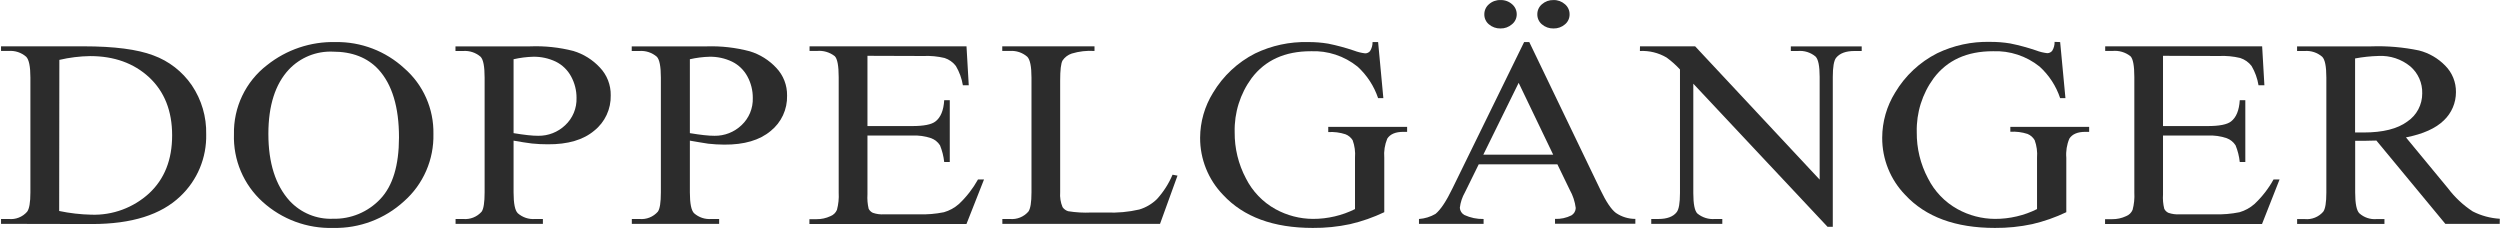
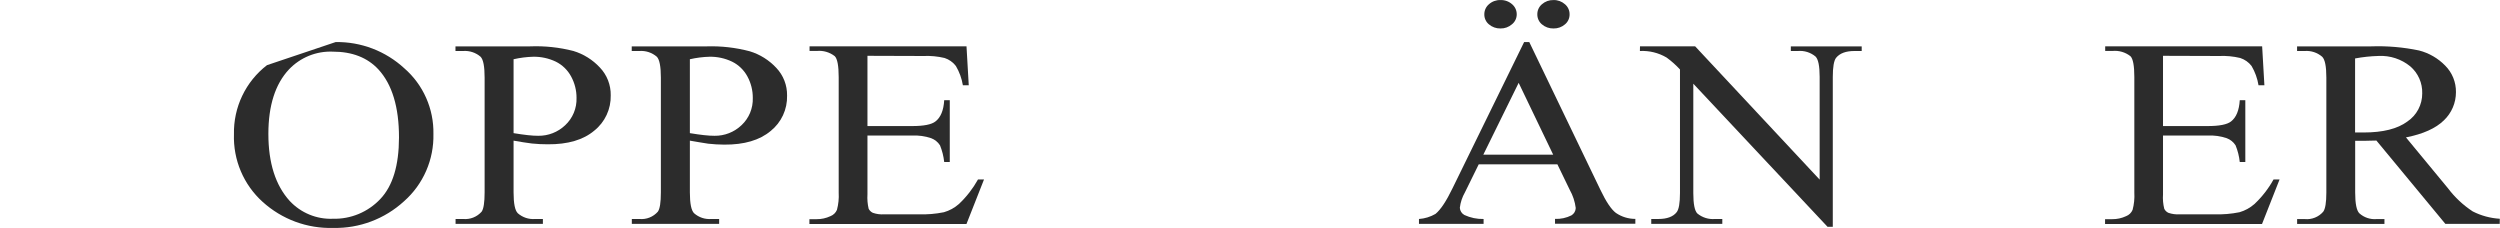
<svg xmlns="http://www.w3.org/2000/svg" width="351" height="32" viewBox="0 0 351 32" fill="none">
-   <path d="M0.145 31.428V30.746H1.222C1.701 30.796 2.185 30.73 2.634 30.553C3.083 30.377 3.484 30.096 3.803 29.732C4.113 29.329 4.268 28.433 4.268 27.01V10.89C4.268 9.337 4.068 8.362 3.674 7.966C3.339 7.674 2.949 7.453 2.529 7.313C2.108 7.174 1.664 7.12 1.222 7.154H0.145V6.504H11.759C16.038 6.504 19.283 6.926 21.516 7.771C23.715 8.57 25.61 10.042 26.936 11.981C28.301 14.004 29.005 16.405 28.95 18.849C28.987 20.476 28.684 22.092 28.059 23.592C27.434 25.092 26.502 26.443 25.323 27.556C22.613 30.155 18.481 31.454 12.927 31.454L0.145 31.428ZM8.307 29.622C9.794 29.935 11.306 30.109 12.824 30.142C15.815 30.244 18.727 29.167 20.942 27.14C23.093 25.139 24.168 22.427 24.168 19.005C24.168 15.583 23.093 12.867 20.942 10.857C18.791 8.869 16.029 7.875 12.656 7.875C11.2 7.897 9.751 8.075 8.333 8.408L8.307 29.622Z" fill="#2C2C2C" />
-   <path d="M47.127 5.906C50.693 5.85 54.144 7.171 56.774 9.597C58.083 10.736 59.127 12.151 59.831 13.743C60.536 15.334 60.885 17.062 60.852 18.804C60.893 20.584 60.547 22.352 59.836 23.983C59.126 25.614 58.07 27.069 56.741 28.244C54.025 30.738 50.459 32.083 46.785 32C43.134 32.109 39.582 30.796 36.867 28.335C35.549 27.146 34.506 25.68 33.811 24.041C33.117 22.402 32.788 20.63 32.847 18.849C32.807 16.979 33.207 15.125 34.013 13.439C34.819 11.754 36.009 10.283 37.486 9.148C40.224 6.965 43.636 5.817 47.127 5.906ZM46.72 7.251C45.577 7.204 44.436 7.402 43.374 7.833C42.313 8.265 41.355 8.919 40.564 9.753C38.641 11.81 37.68 14.827 37.68 18.804C37.68 22.875 38.678 26.012 40.674 28.212C41.449 29.043 42.392 29.697 43.44 30.128C44.487 30.56 45.615 30.759 46.746 30.713C47.984 30.745 49.216 30.515 50.36 30.039C51.505 29.562 52.538 28.849 53.392 27.945C55.139 26.113 56.014 23.231 56.019 19.297C56.019 15.031 55.055 11.847 53.128 9.746C51.583 8.083 49.448 7.251 46.72 7.251Z" fill="#2C2C2C" />
+   <path d="M47.127 5.906C50.693 5.85 54.144 7.171 56.774 9.597C58.083 10.736 59.127 12.151 59.831 13.743C60.536 15.334 60.885 17.062 60.852 18.804C60.893 20.584 60.547 22.352 59.836 23.983C59.126 25.614 58.07 27.069 56.741 28.244C54.025 30.738 50.459 32.083 46.785 32C43.134 32.109 39.582 30.796 36.867 28.335C35.549 27.146 34.506 25.68 33.811 24.041C33.117 22.402 32.788 20.63 32.847 18.849C32.807 16.979 33.207 15.125 34.013 13.439C34.819 11.754 36.009 10.283 37.486 9.148ZM46.72 7.251C45.577 7.204 44.436 7.402 43.374 7.833C42.313 8.265 41.355 8.919 40.564 9.753C38.641 11.81 37.68 14.827 37.68 18.804C37.68 22.875 38.678 26.012 40.674 28.212C41.449 29.043 42.392 29.697 43.44 30.128C44.487 30.56 45.615 30.759 46.746 30.713C47.984 30.745 49.216 30.515 50.36 30.039C51.505 29.562 52.538 28.849 53.392 27.945C55.139 26.113 56.014 23.231 56.019 19.297C56.019 15.031 55.055 11.847 53.128 9.746C51.583 8.083 49.448 7.251 46.72 7.251Z" fill="#2C2C2C" />
  <path d="M72.105 19.746V27.01C72.105 28.582 72.305 29.557 72.699 29.94C73.029 30.231 73.415 30.451 73.831 30.59C74.248 30.728 74.688 30.781 75.125 30.746H76.222V31.428H63.962V30.746H65.04C65.519 30.79 66.003 30.721 66.451 30.542C66.9 30.364 67.3 30.082 67.621 29.719C67.898 29.336 68.04 28.42 68.04 27.01V10.89C68.04 9.324 67.853 8.349 67.472 7.966C66.795 7.383 65.915 7.093 65.027 7.16H63.949V6.51H74.428C76.47 6.429 78.513 6.646 80.494 7.154C81.92 7.582 83.207 8.385 84.223 9.48C85.222 10.526 85.77 11.927 85.746 13.378C85.769 14.329 85.573 15.273 85.172 16.134C84.771 16.996 84.177 17.752 83.436 18.342C81.896 19.642 79.719 20.281 76.906 20.259C76.165 20.261 75.424 20.224 74.686 20.149C73.88 20.045 73.022 19.915 72.105 19.746ZM72.105 18.693C72.854 18.817 73.512 18.908 74.086 18.973C74.66 19.038 75.157 19.064 75.564 19.064C76.97 19.086 78.329 18.554 79.352 17.582C79.875 17.095 80.289 16.5 80.564 15.837C80.839 15.174 80.969 14.46 80.945 13.742C80.95 12.691 80.688 11.655 80.184 10.734C79.699 9.834 78.948 9.107 78.035 8.655C77.045 8.184 75.962 7.949 74.867 7.966C73.937 7.992 73.012 8.11 72.105 8.317V18.693Z" fill="#2C2C2C" />
  <path d="M96.858 19.746V27.01C96.858 28.582 97.058 29.557 97.451 29.94C97.781 30.231 98.165 30.451 98.58 30.59C98.996 30.728 99.435 30.781 99.871 30.746H100.968V31.428H88.708V30.746H89.779C90.259 30.792 90.743 30.723 91.192 30.544C91.641 30.366 92.041 30.083 92.36 29.72C92.644 29.334 92.786 28.431 92.786 27.01V10.89C92.786 9.324 92.593 8.349 92.218 7.966C91.539 7.382 90.657 7.092 89.766 7.16H88.695V6.511H99.207C101.246 6.446 103.285 6.678 105.259 7.199C106.684 7.63 107.971 8.433 108.989 9.525C109.986 10.572 110.531 11.974 110.505 13.424C110.53 14.374 110.334 15.318 109.935 16.179C109.535 17.041 108.941 17.797 108.202 18.388C106.657 19.687 104.481 20.326 101.671 20.305C100.926 20.3 100.18 20.257 99.439 20.175C98.632 20.045 97.774 19.915 96.858 19.746ZM96.858 18.693C97.606 18.817 98.264 18.908 98.839 18.973C99.413 19.038 99.91 19.064 100.316 19.064C101.722 19.086 103.082 18.554 104.104 17.582C104.627 17.095 105.04 16.499 105.314 15.836C105.587 15.174 105.716 14.46 105.692 13.742C105.698 12.691 105.438 11.656 104.937 10.734C104.45 9.832 103.697 9.105 102.781 8.655C101.794 8.183 100.712 7.947 99.62 7.966C98.69 7.992 97.765 8.109 96.858 8.317V18.693Z" fill="#2C2C2C" />
  <path d="M121.791 7.836V17.699H128.076C129.706 17.699 130.795 17.482 131.341 17.049C132.077 16.482 132.485 15.488 132.567 14.067H133.348V22.748H132.567C132.479 21.944 132.282 21.157 131.98 20.409C131.684 19.946 131.247 19.593 130.735 19.401C129.879 19.112 128.977 18.986 128.076 19.031H121.791V27.296C121.747 27.972 121.803 28.651 121.959 29.31C122.086 29.563 122.296 29.765 122.553 29.882C123.067 30.059 123.611 30.13 124.153 30.09H129.005C130.185 30.131 131.365 30.032 132.522 29.797C133.303 29.576 134.024 29.181 134.632 28.641C135.696 27.639 136.599 26.477 137.31 25.197H138.155L135.69 31.454H113.641V30.772H114.654C115.323 30.779 115.985 30.635 116.59 30.35C116.794 30.272 116.981 30.154 117.138 30.002C117.296 29.85 117.421 29.668 117.507 29.466C117.717 28.681 117.8 27.867 117.752 27.055V10.812C117.752 9.233 117.565 8.252 117.203 7.888C116.484 7.327 115.579 7.065 114.674 7.154H113.661V6.504H135.697L136.013 11.968H135.187C135.029 11.014 134.697 10.097 134.206 9.265C133.802 8.737 133.249 8.345 132.619 8.141C131.645 7.91 130.644 7.815 129.644 7.862L121.791 7.836Z" fill="#2C2C2C" />
-   <path d="M164.624 24.528L165.321 24.658L162.869 31.428H140.73V30.746H141.795C142.275 30.79 142.758 30.721 143.207 30.542C143.655 30.364 144.055 30.082 144.376 29.719C144.673 29.323 144.821 28.42 144.821 26.99V10.89C144.821 9.337 144.621 8.362 144.227 7.966C143.555 7.382 142.68 7.09 141.795 7.154H140.717V6.504H153.668V7.154C152.59 7.083 151.508 7.206 150.474 7.518C149.949 7.691 149.495 8.033 149.183 8.492C148.957 8.888 148.847 9.824 148.847 11.312V26.984C148.79 27.701 148.905 28.42 149.183 29.083C149.372 29.356 149.647 29.557 149.964 29.654C151.051 29.83 152.154 29.891 153.255 29.836H155.339C156.891 29.906 158.445 29.764 159.959 29.414C160.893 29.134 161.745 28.63 162.443 27.945C163.357 26.939 164.095 25.783 164.624 24.528Z" fill="#2C2C2C" />
-   <path d="M193.487 5.906L194.223 13.781H193.487C192.915 12.08 191.92 10.554 190.597 9.35C188.741 7.858 186.413 7.092 184.041 7.193C180.401 7.193 177.631 8.451 175.729 10.968C174.119 13.158 173.281 15.826 173.348 18.55C173.325 20.815 173.869 23.05 174.929 25.048C175.849 26.872 177.292 28.375 179.072 29.362C180.687 30.252 182.496 30.724 184.337 30.733C185.365 30.736 186.389 30.618 187.39 30.382C188.377 30.153 189.334 29.809 190.242 29.355V22.143C190.309 21.31 190.197 20.472 189.913 19.687C189.674 19.305 189.319 19.01 188.899 18.849C188.121 18.597 187.302 18.493 186.486 18.544V17.809H197.559V18.511H197.03C195.933 18.511 195.178 18.83 194.771 19.466C194.42 20.316 194.276 21.239 194.352 22.156V29.791C192.82 30.521 191.215 31.083 189.564 31.467C187.838 31.836 186.076 32.015 184.312 32C178.788 32 174.592 30.454 171.722 27.361C169.642 25.217 168.483 22.334 168.496 19.336C168.508 17.105 169.135 14.92 170.309 13.027C171.721 10.663 173.768 8.748 176.213 7.505C178.529 6.39 181.074 5.842 183.64 5.906C184.589 5.898 185.537 5.972 186.473 6.127C187.699 6.375 188.908 6.701 190.093 7.102C190.602 7.298 191.133 7.429 191.674 7.492C191.805 7.492 191.934 7.463 192.052 7.406C192.171 7.35 192.275 7.268 192.358 7.167C192.595 6.79 192.716 6.352 192.707 5.906H193.487Z" fill="#2C2C2C" />
  <path d="M218.659 23.073H207.612L205.676 27.01C205.292 27.676 205.049 28.415 204.96 29.18C204.974 29.389 205.04 29.592 205.153 29.768C205.266 29.944 205.422 30.088 205.605 30.187C206.449 30.576 207.369 30.768 208.296 30.746V31.428H199.224V30.746C200.042 30.689 200.837 30.445 201.547 30.031C202.265 29.442 203.059 28.247 203.928 26.445L213.987 5.906H214.71L224.693 26.646C225.493 28.316 226.215 29.401 226.874 29.895C227.679 30.445 228.63 30.737 229.603 30.733V31.415H218.324V30.733C219.121 30.767 219.913 30.597 220.627 30.239C220.807 30.133 220.957 29.982 221.063 29.801C221.169 29.621 221.228 29.416 221.234 29.206C221.122 28.305 220.834 27.435 220.389 26.646L218.659 23.073ZM218.066 21.715L213.22 11.63L208.257 21.715H218.066ZM210.664 0.007C211.265 -0.012 211.851 0.199 212.303 0.598C212.508 0.772 212.671 0.989 212.783 1.234C212.894 1.478 212.951 1.745 212.949 2.014C212.949 2.285 212.889 2.552 212.771 2.795C212.654 3.038 212.483 3.251 212.271 3.418C211.827 3.803 211.257 4.009 210.671 3.996C210.076 4.011 209.497 3.806 209.045 3.418C208.838 3.249 208.673 3.034 208.561 2.791C208.449 2.548 208.394 2.282 208.399 2.014C208.396 1.745 208.453 1.478 208.564 1.233C208.676 0.988 208.84 0.771 209.045 0.598C209.49 0.201 210.069 -0.011 210.664 0.007ZM218.111 0.007C218.703 -0.009 219.28 0.202 219.724 0.598C219.929 0.771 220.094 0.988 220.205 1.233C220.317 1.478 220.373 1.745 220.369 2.014C220.374 2.282 220.318 2.547 220.206 2.791C220.095 3.034 219.93 3.248 219.724 3.418C219.277 3.806 218.701 4.013 218.111 3.996C217.516 4.011 216.937 3.806 216.485 3.418C216.28 3.247 216.115 3.033 216.003 2.79C215.892 2.547 215.836 2.282 215.839 2.014C215.836 1.745 215.892 1.478 216.004 1.233C216.115 0.988 216.28 0.771 216.485 0.598C216.934 0.203 217.514 -0.008 218.111 0.007Z" fill="#2C2C2C" />
  <path d="M230.255 6.504H237.998L255.479 25.217V10.799C255.479 9.265 255.285 8.31 254.891 7.927C254.199 7.356 253.312 7.081 252.42 7.16H251.433V6.51H261.383V7.16H260.37C259.163 7.16 258.305 7.479 257.789 8.115C257.479 8.505 257.324 9.415 257.324 10.799V31.844H256.588L237.74 11.754V27.101C237.74 28.634 237.927 29.596 238.308 29.973C238.998 30.544 239.883 30.821 240.773 30.746H241.812V31.428H231.836V30.746H232.823C234.049 30.746 234.909 30.428 235.404 29.791C235.714 29.401 235.869 28.504 235.869 27.101V9.753C235.298 9.132 234.666 8.57 233.985 8.076C232.852 7.41 231.551 7.092 230.242 7.16L230.255 6.504Z" fill="#2C2C2C" />
-   <path d="M289.246 5.906L289.988 13.781H289.246C288.678 12.079 287.685 10.553 286.361 9.35C284.502 7.86 282.173 7.094 279.799 7.193C276.159 7.193 273.391 8.451 271.494 10.968C269.884 13.158 269.046 15.826 269.113 18.55C269.087 20.816 269.631 23.051 270.694 25.048C271.611 26.873 273.055 28.377 274.837 29.362C276.449 30.252 278.257 30.724 280.096 30.733C281.125 30.736 282.152 30.618 283.154 30.382C284.139 30.153 285.094 29.809 286 29.355V22.143C286.067 21.31 285.955 20.473 285.671 19.687C285.442 19.288 285.088 18.977 284.664 18.804C283.886 18.551 283.067 18.448 282.251 18.498V17.809H293.317V18.511H292.788C291.691 18.511 290.943 18.83 290.536 19.466C290.178 20.315 290.032 21.238 290.11 22.156V29.791C288.581 30.522 286.978 31.084 285.329 31.467C283.602 31.836 281.841 32.014 280.076 32C274.553 32 270.356 30.454 267.487 27.361C265.406 25.217 264.247 22.334 264.261 19.336C264.268 17.096 264.896 14.902 266.074 13.001C267.482 10.634 269.53 8.719 271.978 7.479C274.292 6.364 276.835 5.817 279.399 5.88C280.35 5.872 281.3 5.946 282.238 6.101C283.461 6.349 284.668 6.675 285.851 7.076C286.36 7.271 286.891 7.402 287.432 7.466C287.564 7.466 287.694 7.437 287.813 7.381C287.933 7.324 288.038 7.243 288.123 7.141C288.36 6.765 288.479 6.325 288.465 5.88L289.246 5.906Z" fill="#2C2C2C" />
  <path d="M303.687 7.836V17.699H309.972C311.602 17.699 312.693 17.482 313.243 17.049C313.97 16.482 314.377 15.488 314.463 14.067H315.243V22.748H314.463C314.378 21.944 314.181 21.156 313.876 20.409C313.581 19.945 313.144 19.591 312.63 19.401C311.775 19.111 310.873 18.985 309.972 19.031H303.687V27.296C303.639 27.972 303.698 28.652 303.861 29.31C303.984 29.564 304.192 29.766 304.448 29.882C304.962 30.058 305.506 30.129 306.048 30.09H310.901C312.083 30.13 313.265 30.032 314.424 29.797C315.202 29.574 315.921 29.179 316.528 28.641C317.593 27.641 318.497 26.479 319.205 25.197H320.051L317.586 31.454H295.55V30.772H296.563C297.231 30.779 297.893 30.635 298.499 30.35C298.703 30.272 298.889 30.154 299.047 30.002C299.204 29.85 299.329 29.668 299.415 29.466C299.626 28.681 299.708 27.867 299.66 27.055V10.812C299.66 9.233 299.48 8.252 299.112 7.888C298.393 7.327 297.488 7.064 296.582 7.154H295.569V6.504H317.605L317.921 11.968H317.095C316.94 11.014 316.609 10.098 316.121 9.265C315.715 8.737 315.159 8.345 314.527 8.141C313.553 7.909 312.552 7.815 311.553 7.862L303.687 7.836Z" fill="#2C2C2C" />
  <path d="M350.959 31.428H343.326L333.647 19.733C332.93 19.733 332.356 19.772 331.898 19.772H331.311H330.666V27.023C330.666 28.595 330.866 29.57 331.259 29.953C331.585 30.244 331.965 30.465 332.378 30.603C332.79 30.741 333.226 30.794 333.66 30.759H334.776V31.441H322.516V30.759H323.593C324.074 30.805 324.558 30.737 325.006 30.558C325.455 30.38 325.855 30.097 326.174 29.732C326.471 29.347 326.62 28.444 326.62 27.023V10.89C326.62 9.324 326.426 8.349 326.032 7.966C325.355 7.383 324.476 7.093 323.587 7.16H322.509V6.51H332.924C335.178 6.432 337.433 6.627 339.641 7.089C341.036 7.448 342.305 8.185 343.313 9.22C343.797 9.706 344.18 10.284 344.438 10.921C344.696 11.559 344.825 12.242 344.816 12.93C344.819 13.673 344.669 14.409 344.377 15.092C344.085 15.775 343.657 16.39 343.119 16.9C341.971 18.022 340.196 18.819 337.796 19.291L343.7 26.438C344.663 27.716 345.84 28.816 347.178 29.687C348.36 30.287 349.651 30.636 350.972 30.713L350.959 31.428ZM330.653 18.602H331.35H331.833C334.563 18.602 336.615 18.089 338.002 17.056C338.645 16.623 339.171 16.037 339.533 15.35C339.896 14.663 340.084 13.896 340.08 13.118C340.102 12.399 339.962 11.683 339.672 11.025C339.381 10.367 338.947 9.783 338.402 9.317C337.152 8.296 335.571 7.776 333.963 7.855C332.852 7.885 331.745 8.003 330.653 8.206V18.602Z" fill="#2C2C2C" />
</svg>